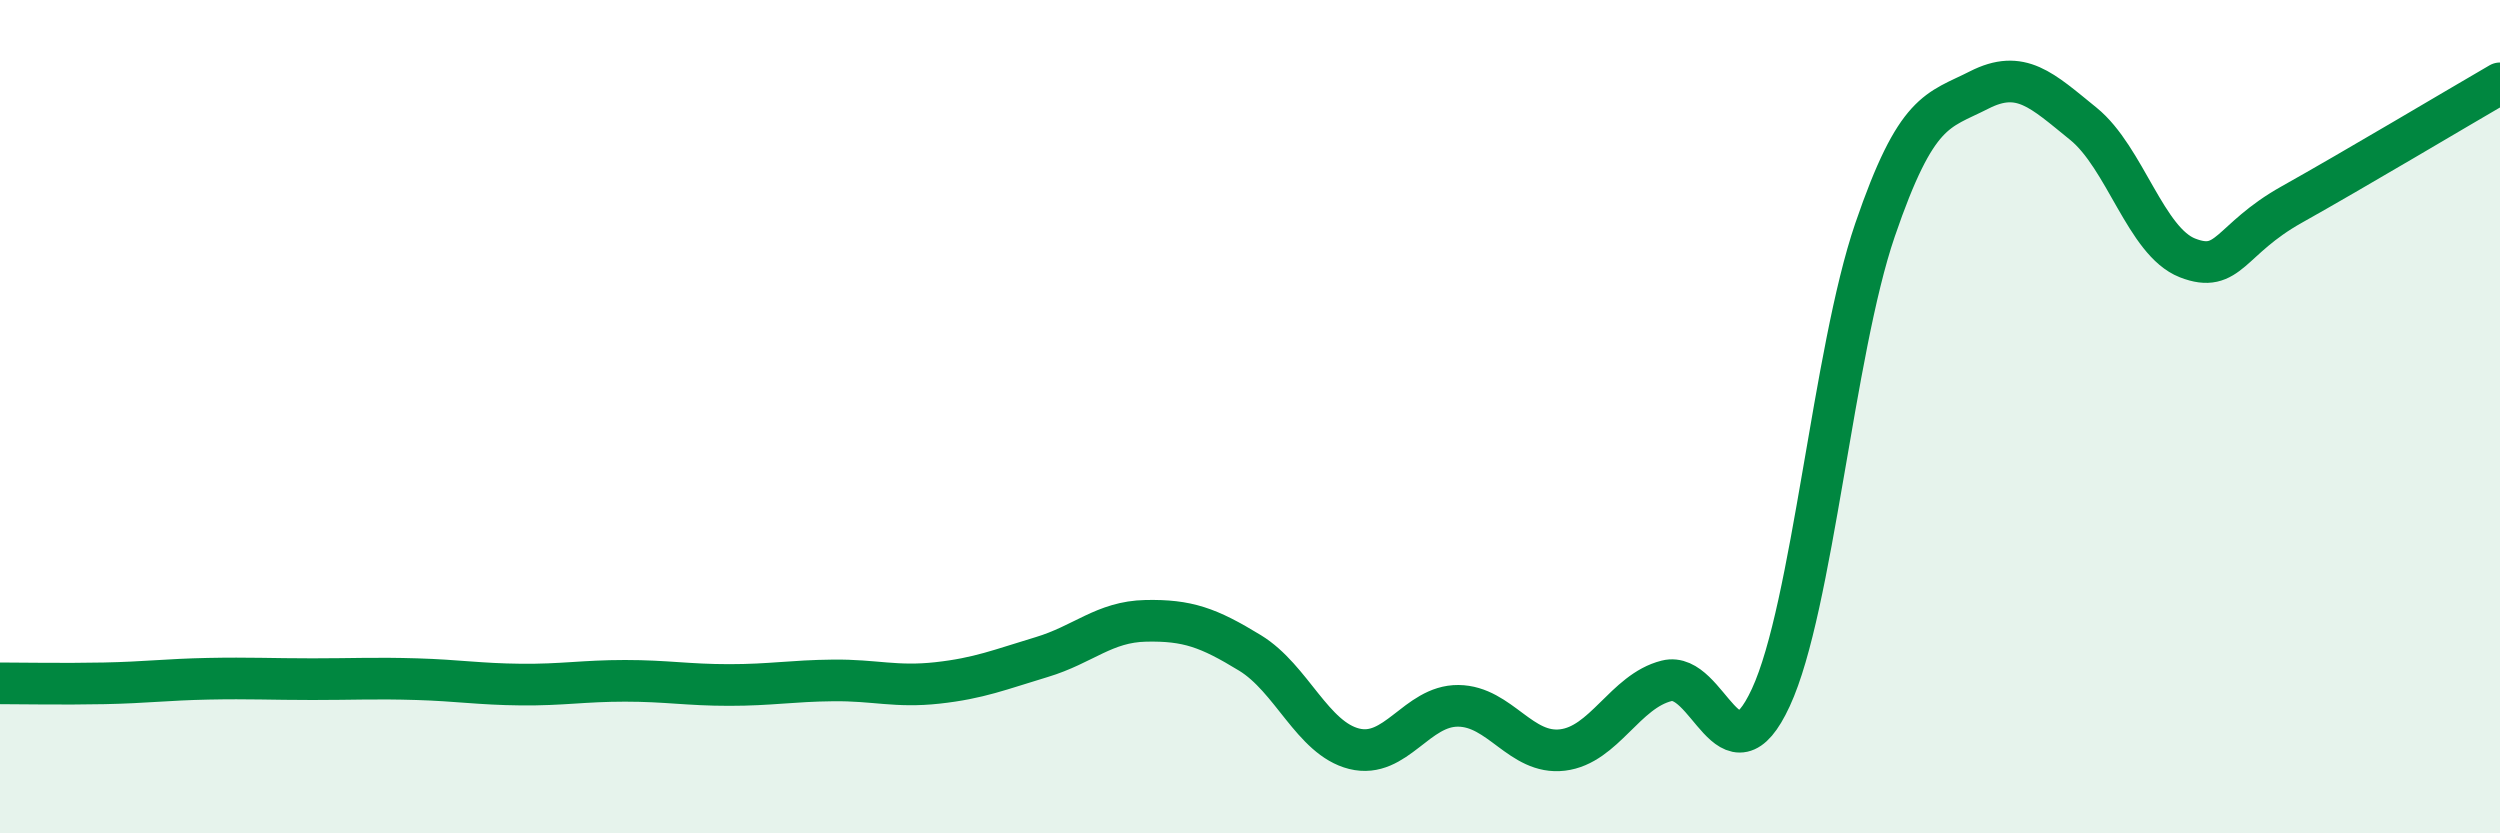
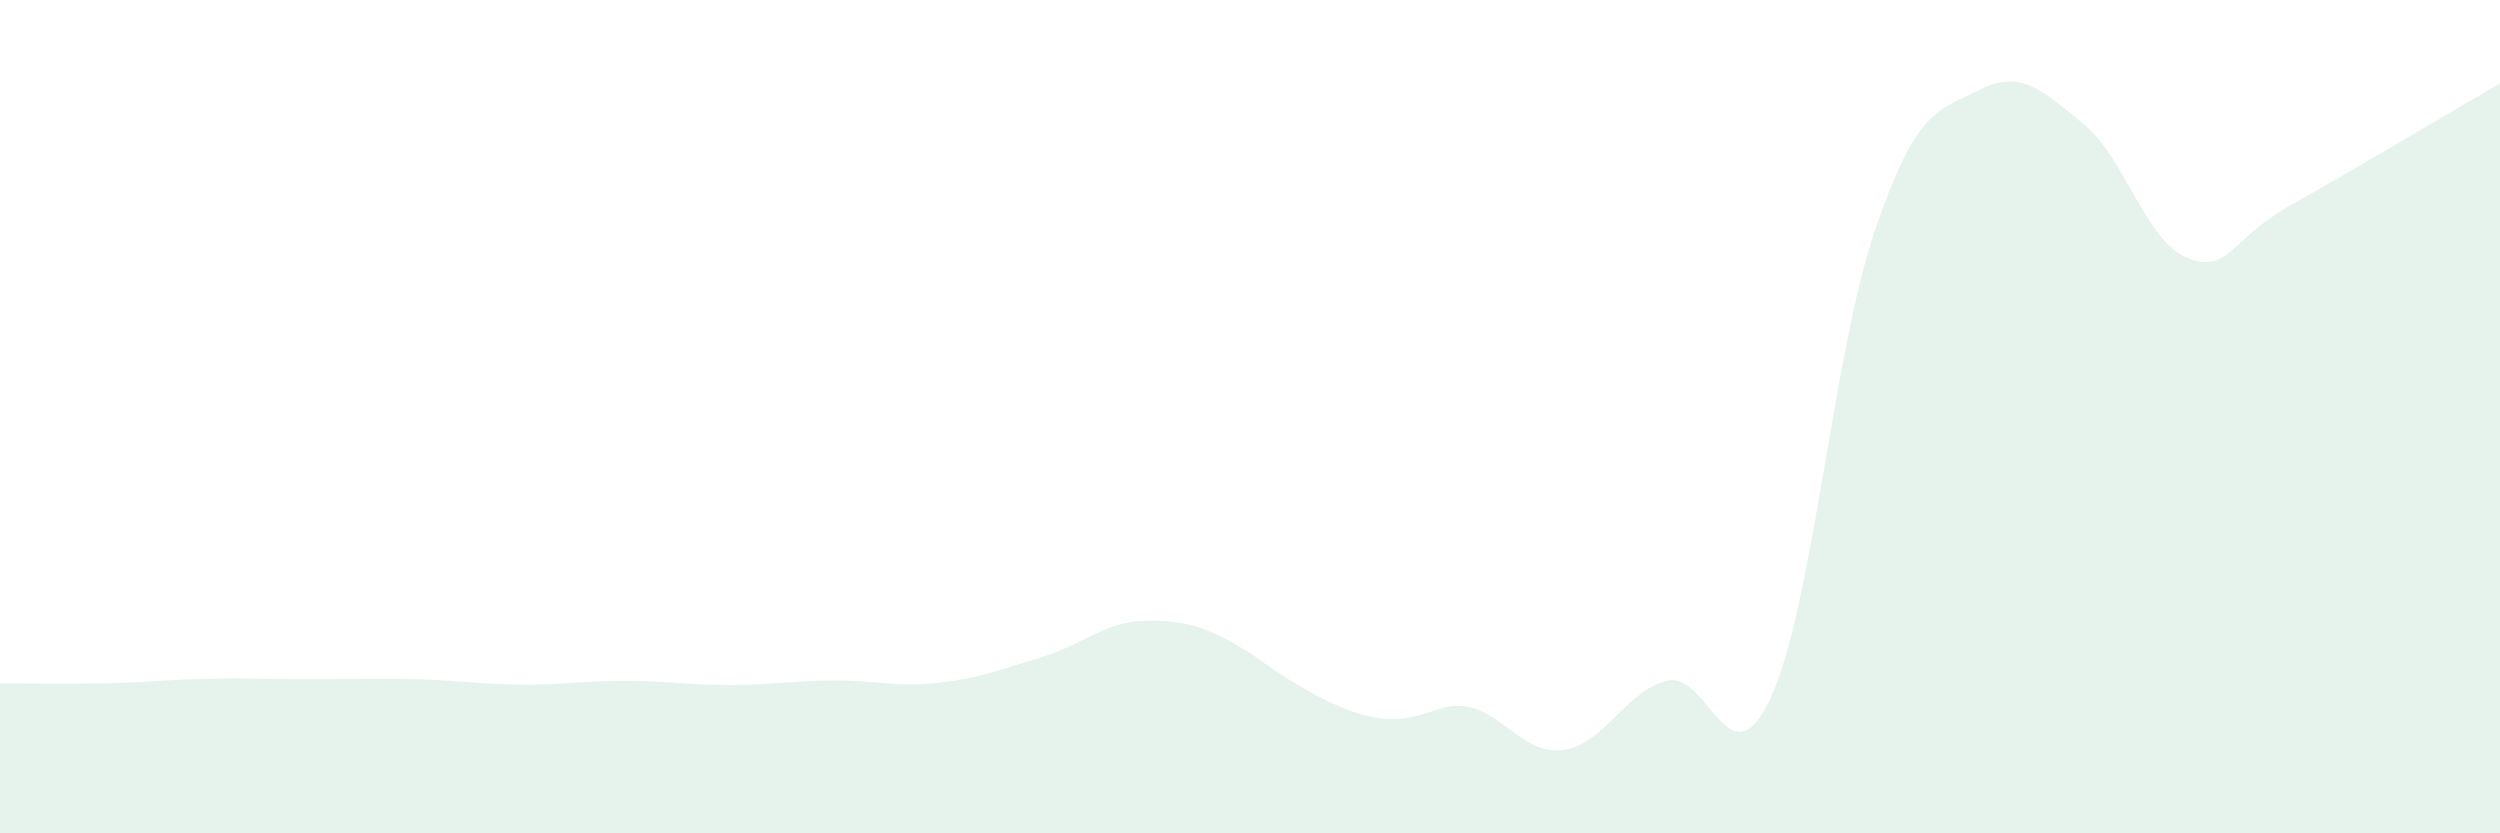
<svg xmlns="http://www.w3.org/2000/svg" width="60" height="20" viewBox="0 0 60 20">
-   <path d="M 0,16.4 C 0.5,16.4 1.5,16.42 2.5,16.4 C 3.5,16.38 4,16.31 5,16.29 C 6,16.27 6.5,16.3 7.5,16.3 C 8.5,16.3 9,16.27 10,16.3 C 11,16.33 11.5,16.42 12.5,16.43 C 13.5,16.44 14,16.34 15,16.34 C 16,16.34 16.5,16.44 17.5,16.44 C 18.5,16.44 19,16.34 20,16.33 C 21,16.32 21.5,16.5 22.5,16.39 C 23.5,16.28 24,16.07 25,15.77 C 26,15.47 26.5,14.92 27.5,14.9 C 28.5,14.88 29,15.06 30,15.67 C 31,16.28 31.5,17.72 32.5,17.97 C 33.5,18.22 34,16.93 35,16.94 C 36,16.95 36.5,18.12 37.5,18 C 38.5,17.88 39,16.59 40,16.34 C 41,16.09 41.5,18.9 42.5,16.74 C 43.5,14.58 44,8.44 45,5.52 C 46,2.6 46.5,2.67 47.5,2.16 C 48.5,1.65 49,2.16 50,2.97 C 51,3.78 51.5,5.8 52.5,6.19 C 53.5,6.58 53.5,5.75 55,4.91 C 56.5,4.07 59,2.58 60,2L60 20L0 20Z" fill="#008740" opacity="0.1" stroke-linecap="round" stroke-linejoin="round" />
-   <path d="M 0,16.4 C 0.5,16.4 1.5,16.42 2.5,16.4 C 3.5,16.38 4,16.31 5,16.29 C 6,16.27 6.5,16.3 7.5,16.3 C 8.5,16.3 9,16.27 10,16.3 C 11,16.33 11.5,16.42 12.5,16.43 C 13.5,16.44 14,16.34 15,16.34 C 16,16.34 16.5,16.44 17.5,16.44 C 18.5,16.44 19,16.34 20,16.33 C 21,16.32 21.5,16.5 22.5,16.39 C 23.5,16.28 24,16.07 25,15.77 C 26,15.47 26.5,14.92 27.5,14.9 C 28.5,14.88 29,15.06 30,15.67 C 31,16.28 31.5,17.72 32.5,17.97 C 33.5,18.22 34,16.93 35,16.94 C 36,16.95 36.5,18.12 37.5,18 C 38.5,17.88 39,16.59 40,16.34 C 41,16.09 41.5,18.9 42.5,16.74 C 43.5,14.58 44,8.44 45,5.52 C 46,2.6 46.5,2.67 47.5,2.16 C 48.5,1.65 49,2.16 50,2.97 C 51,3.78 51.5,5.8 52.5,6.19 C 53.5,6.58 53.5,5.75 55,4.91 C 56.5,4.07 59,2.58 60,2" stroke="#008740" stroke-width="1" fill="none" stroke-linecap="round" stroke-linejoin="round" />
+   <path d="M 0,16.4 C 0.5,16.4 1.5,16.42 2.5,16.4 C 3.5,16.38 4,16.31 5,16.29 C 6,16.27 6.5,16.3 7.5,16.3 C 8.5,16.3 9,16.27 10,16.3 C 11,16.33 11.5,16.42 12.5,16.43 C 13.5,16.44 14,16.34 15,16.34 C 16,16.34 16.5,16.44 17.5,16.44 C 18.5,16.44 19,16.34 20,16.33 C 21,16.32 21.5,16.5 22.5,16.39 C 23.5,16.28 24,16.07 25,15.77 C 26,15.47 26.5,14.92 27.5,14.9 C 28.5,14.88 29,15.06 30,15.67 C 33.5,18.22 34,16.93 35,16.94 C 36,16.95 36.5,18.12 37.5,18 C 38.5,17.88 39,16.59 40,16.34 C 41,16.09 41.5,18.9 42.5,16.74 C 43.5,14.58 44,8.44 45,5.52 C 46,2.6 46.5,2.67 47.5,2.16 C 48.5,1.65 49,2.16 50,2.97 C 51,3.78 51.5,5.8 52.5,6.19 C 53.5,6.58 53.5,5.75 55,4.91 C 56.5,4.07 59,2.58 60,2L60 20L0 20Z" fill="#008740" opacity="0.1" stroke-linecap="round" stroke-linejoin="round" />
</svg>